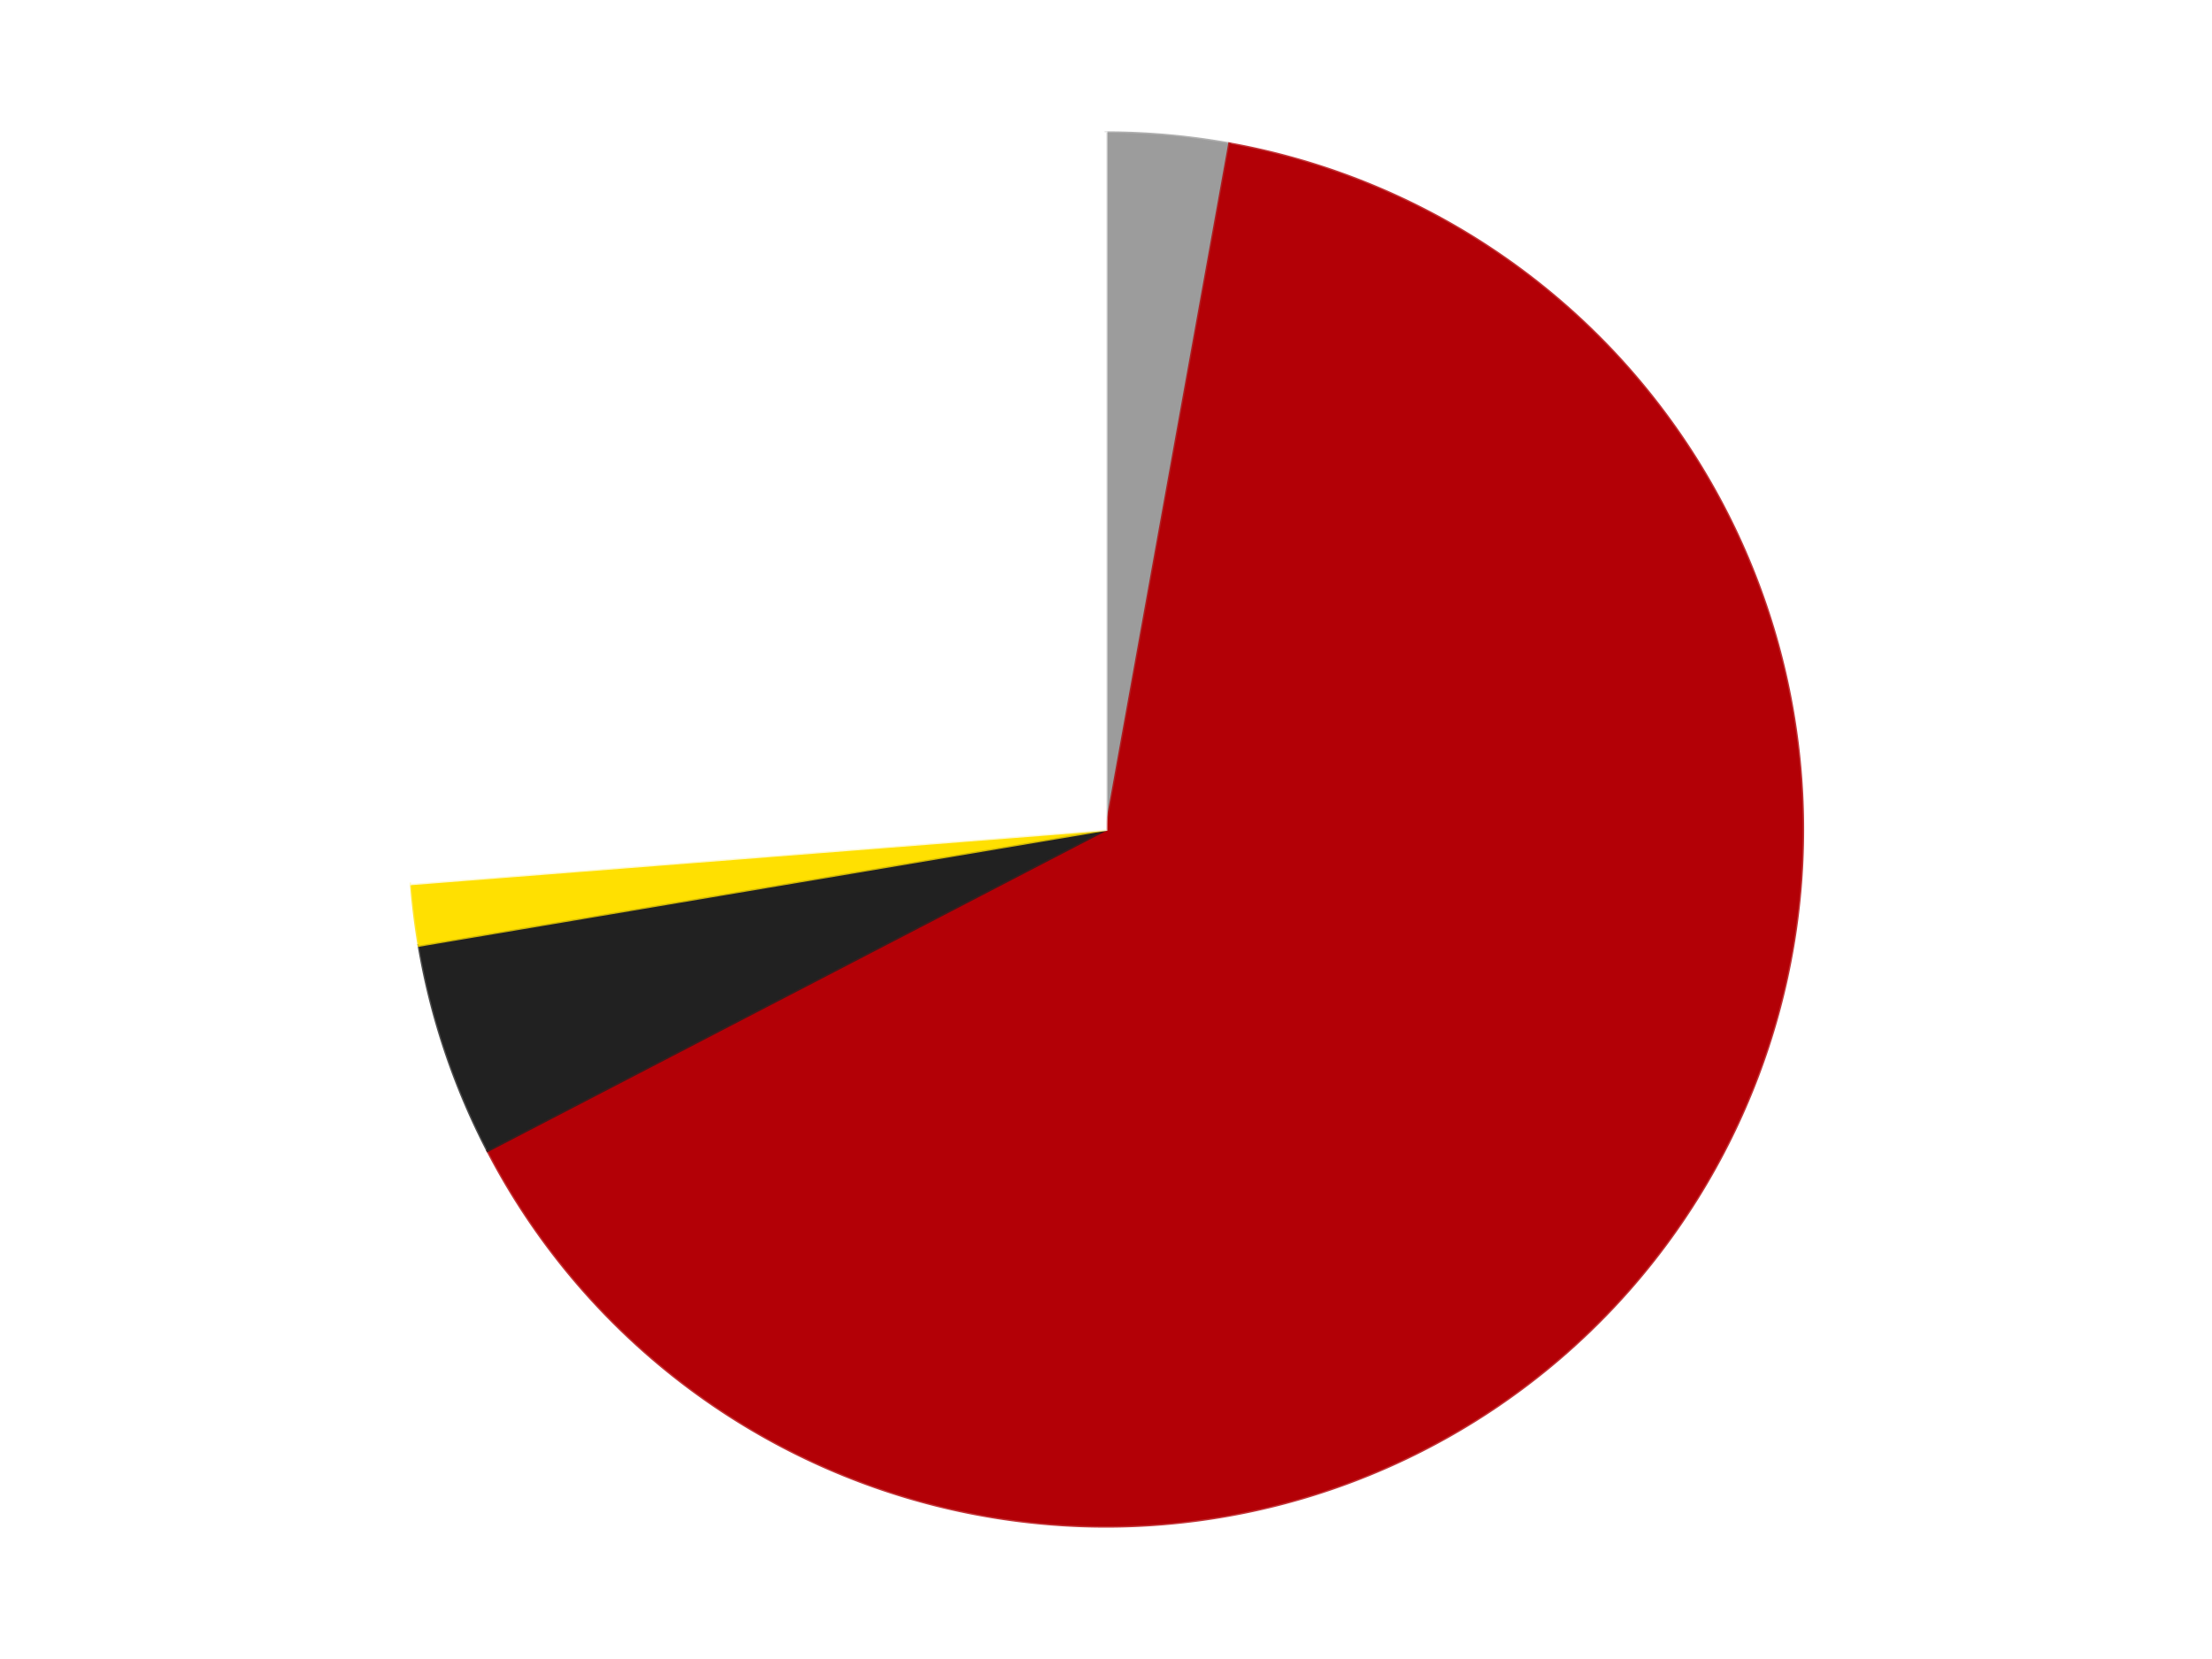
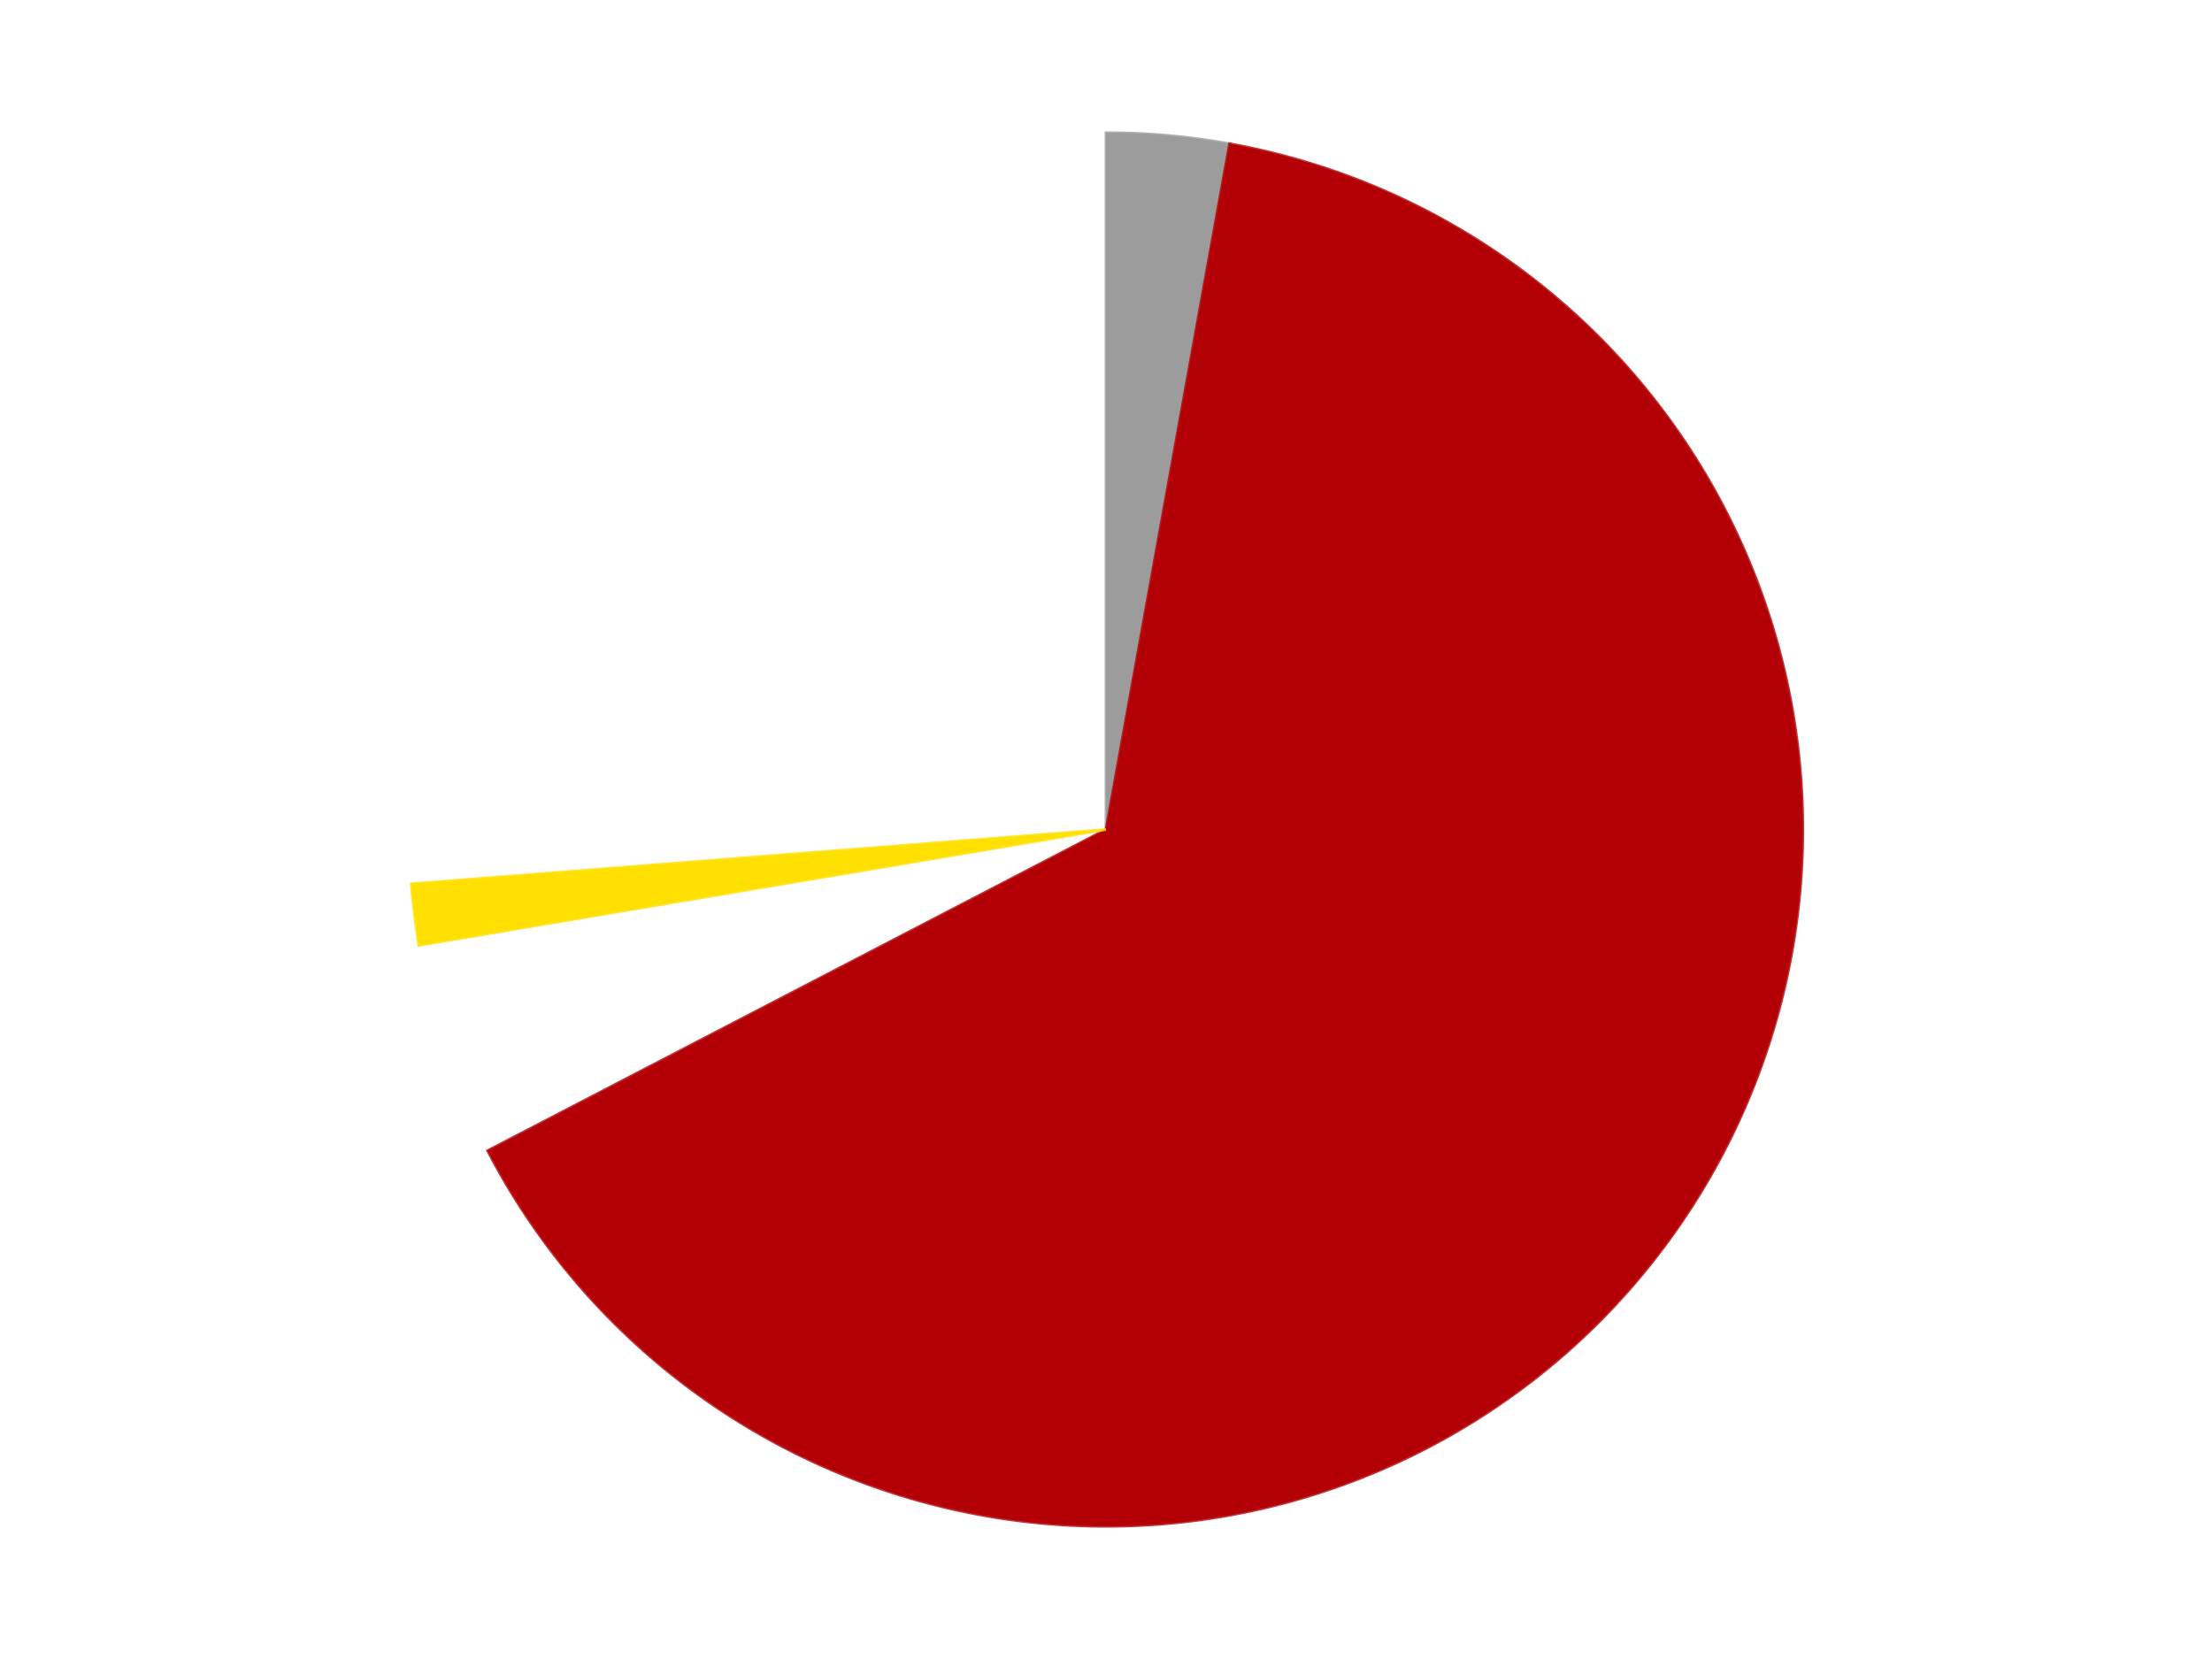
<svg xmlns="http://www.w3.org/2000/svg" xmlns:xlink="http://www.w3.org/1999/xlink" id="chart-c5ce7d58-cb50-4eee-9b59-3648b109a9f7" class="pygal-chart" viewBox="0 0 800 600">
  <defs>
    <style type="text/css">#chart-c5ce7d58-cb50-4eee-9b59-3648b109a9f7{-webkit-user-select:none;-webkit-font-smoothing:antialiased;font-family:Consolas,"Liberation Mono",Menlo,Courier,monospace}#chart-c5ce7d58-cb50-4eee-9b59-3648b109a9f7 .title{font-family:Consolas,"Liberation Mono",Menlo,Courier,monospace;font-size:16px}#chart-c5ce7d58-cb50-4eee-9b59-3648b109a9f7 .legends .legend text{font-family:Consolas,"Liberation Mono",Menlo,Courier,monospace;font-size:14px}#chart-c5ce7d58-cb50-4eee-9b59-3648b109a9f7 .axis text{font-family:Consolas,"Liberation Mono",Menlo,Courier,monospace;font-size:10px}#chart-c5ce7d58-cb50-4eee-9b59-3648b109a9f7 .axis text.major{font-family:Consolas,"Liberation Mono",Menlo,Courier,monospace;font-size:10px}#chart-c5ce7d58-cb50-4eee-9b59-3648b109a9f7 .text-overlay text.value{font-family:Consolas,"Liberation Mono",Menlo,Courier,monospace;font-size:16px}#chart-c5ce7d58-cb50-4eee-9b59-3648b109a9f7 .text-overlay text.label{font-family:Consolas,"Liberation Mono",Menlo,Courier,monospace;font-size:10px}#chart-c5ce7d58-cb50-4eee-9b59-3648b109a9f7 .tooltip{font-family:Consolas,"Liberation Mono",Menlo,Courier,monospace;font-size:14px}#chart-c5ce7d58-cb50-4eee-9b59-3648b109a9f7 text.no_data{font-family:Consolas,"Liberation Mono",Menlo,Courier,monospace;font-size:64px}
#chart-c5ce7d58-cb50-4eee-9b59-3648b109a9f7{background-color:transparent}#chart-c5ce7d58-cb50-4eee-9b59-3648b109a9f7 path,#chart-c5ce7d58-cb50-4eee-9b59-3648b109a9f7 line,#chart-c5ce7d58-cb50-4eee-9b59-3648b109a9f7 rect,#chart-c5ce7d58-cb50-4eee-9b59-3648b109a9f7 circle{-webkit-transition:150ms;-moz-transition:150ms;transition:150ms}#chart-c5ce7d58-cb50-4eee-9b59-3648b109a9f7 .graph &gt; .background{fill:transparent}#chart-c5ce7d58-cb50-4eee-9b59-3648b109a9f7 .plot &gt; .background{fill:transparent}#chart-c5ce7d58-cb50-4eee-9b59-3648b109a9f7 .graph{fill:rgba(0,0,0,.87)}#chart-c5ce7d58-cb50-4eee-9b59-3648b109a9f7 text.no_data{fill:rgba(0,0,0,1)}#chart-c5ce7d58-cb50-4eee-9b59-3648b109a9f7 .title{fill:rgba(0,0,0,1)}#chart-c5ce7d58-cb50-4eee-9b59-3648b109a9f7 .legends .legend text{fill:rgba(0,0,0,.87)}#chart-c5ce7d58-cb50-4eee-9b59-3648b109a9f7 .legends .legend:hover text{fill:rgba(0,0,0,1)}#chart-c5ce7d58-cb50-4eee-9b59-3648b109a9f7 .axis .line{stroke:rgba(0,0,0,1)}#chart-c5ce7d58-cb50-4eee-9b59-3648b109a9f7 .axis .guide.line{stroke:rgba(0,0,0,.54)}#chart-c5ce7d58-cb50-4eee-9b59-3648b109a9f7 .axis .major.line{stroke:rgba(0,0,0,.87)}#chart-c5ce7d58-cb50-4eee-9b59-3648b109a9f7 .axis text.major{fill:rgba(0,0,0,1)}#chart-c5ce7d58-cb50-4eee-9b59-3648b109a9f7 .axis.y .guides:hover .guide.line,#chart-c5ce7d58-cb50-4eee-9b59-3648b109a9f7 .line-graph .axis.x .guides:hover .guide.line,#chart-c5ce7d58-cb50-4eee-9b59-3648b109a9f7 .stackedline-graph .axis.x .guides:hover .guide.line,#chart-c5ce7d58-cb50-4eee-9b59-3648b109a9f7 .xy-graph .axis.x .guides:hover .guide.line{stroke:rgba(0,0,0,1)}#chart-c5ce7d58-cb50-4eee-9b59-3648b109a9f7 .axis .guides:hover text{fill:rgba(0,0,0,1)}#chart-c5ce7d58-cb50-4eee-9b59-3648b109a9f7 .reactive{fill-opacity:1.0;stroke-opacity:.8;stroke-width:1}#chart-c5ce7d58-cb50-4eee-9b59-3648b109a9f7 .ci{stroke:rgba(0,0,0,.87)}#chart-c5ce7d58-cb50-4eee-9b59-3648b109a9f7 .reactive.active,#chart-c5ce7d58-cb50-4eee-9b59-3648b109a9f7 .active .reactive{fill-opacity:0.6;stroke-opacity:.9;stroke-width:4}#chart-c5ce7d58-cb50-4eee-9b59-3648b109a9f7 .ci .reactive.active{stroke-width:1.5}#chart-c5ce7d58-cb50-4eee-9b59-3648b109a9f7 .series text{fill:rgba(0,0,0,1)}#chart-c5ce7d58-cb50-4eee-9b59-3648b109a9f7 .tooltip rect{fill:transparent;stroke:rgba(0,0,0,1);-webkit-transition:opacity 150ms;-moz-transition:opacity 150ms;transition:opacity 150ms}#chart-c5ce7d58-cb50-4eee-9b59-3648b109a9f7 .tooltip .label{fill:rgba(0,0,0,.87)}#chart-c5ce7d58-cb50-4eee-9b59-3648b109a9f7 .tooltip .label{fill:rgba(0,0,0,.87)}#chart-c5ce7d58-cb50-4eee-9b59-3648b109a9f7 .tooltip .legend{font-size:.8em;fill:rgba(0,0,0,.54)}#chart-c5ce7d58-cb50-4eee-9b59-3648b109a9f7 .tooltip .x_label{font-size:.6em;fill:rgba(0,0,0,1)}#chart-c5ce7d58-cb50-4eee-9b59-3648b109a9f7 .tooltip .xlink{font-size:.5em;text-decoration:underline}#chart-c5ce7d58-cb50-4eee-9b59-3648b109a9f7 .tooltip .value{font-size:1.5em}#chart-c5ce7d58-cb50-4eee-9b59-3648b109a9f7 .bound{font-size:.5em}#chart-c5ce7d58-cb50-4eee-9b59-3648b109a9f7 .max-value{font-size:.75em;fill:rgba(0,0,0,.54)}#chart-c5ce7d58-cb50-4eee-9b59-3648b109a9f7 .map-element{fill:transparent;stroke:rgba(0,0,0,.54) !important}#chart-c5ce7d58-cb50-4eee-9b59-3648b109a9f7 .map-element .reactive{fill-opacity:inherit;stroke-opacity:inherit}#chart-c5ce7d58-cb50-4eee-9b59-3648b109a9f7 .color-0,#chart-c5ce7d58-cb50-4eee-9b59-3648b109a9f7 .color-0 a:visited{stroke:#F44336;fill:#F44336}#chart-c5ce7d58-cb50-4eee-9b59-3648b109a9f7 .color-1,#chart-c5ce7d58-cb50-4eee-9b59-3648b109a9f7 .color-1 a:visited{stroke:#3F51B5;fill:#3F51B5}#chart-c5ce7d58-cb50-4eee-9b59-3648b109a9f7 .color-2,#chart-c5ce7d58-cb50-4eee-9b59-3648b109a9f7 .color-2 a:visited{stroke:#009688;fill:#009688}#chart-c5ce7d58-cb50-4eee-9b59-3648b109a9f7 .color-3,#chart-c5ce7d58-cb50-4eee-9b59-3648b109a9f7 .color-3 a:visited{stroke:#FFC107;fill:#FFC107}#chart-c5ce7d58-cb50-4eee-9b59-3648b109a9f7 .color-4,#chart-c5ce7d58-cb50-4eee-9b59-3648b109a9f7 .color-4 a:visited{stroke:#FF5722;fill:#FF5722}#chart-c5ce7d58-cb50-4eee-9b59-3648b109a9f7 .text-overlay .color-0 text{fill:black}#chart-c5ce7d58-cb50-4eee-9b59-3648b109a9f7 .text-overlay .color-1 text{fill:black}#chart-c5ce7d58-cb50-4eee-9b59-3648b109a9f7 .text-overlay .color-2 text{fill:black}#chart-c5ce7d58-cb50-4eee-9b59-3648b109a9f7 .text-overlay .color-3 text{fill:black}#chart-c5ce7d58-cb50-4eee-9b59-3648b109a9f7 .text-overlay .color-4 text{fill:black}
#chart-c5ce7d58-cb50-4eee-9b59-3648b109a9f7 text.no_data{text-anchor:middle}#chart-c5ce7d58-cb50-4eee-9b59-3648b109a9f7 .guide.line{fill:none}#chart-c5ce7d58-cb50-4eee-9b59-3648b109a9f7 .centered{text-anchor:middle}#chart-c5ce7d58-cb50-4eee-9b59-3648b109a9f7 .title{text-anchor:middle}#chart-c5ce7d58-cb50-4eee-9b59-3648b109a9f7 .legends .legend text{fill-opacity:1}#chart-c5ce7d58-cb50-4eee-9b59-3648b109a9f7 .axis.x text{text-anchor:middle}#chart-c5ce7d58-cb50-4eee-9b59-3648b109a9f7 .axis.x:not(.web) text[transform]{text-anchor:start}#chart-c5ce7d58-cb50-4eee-9b59-3648b109a9f7 .axis.x:not(.web) text[transform].backwards{text-anchor:end}#chart-c5ce7d58-cb50-4eee-9b59-3648b109a9f7 .axis.y text{text-anchor:end}#chart-c5ce7d58-cb50-4eee-9b59-3648b109a9f7 .axis.y text[transform].backwards{text-anchor:start}#chart-c5ce7d58-cb50-4eee-9b59-3648b109a9f7 .axis.y2 text{text-anchor:start}#chart-c5ce7d58-cb50-4eee-9b59-3648b109a9f7 .axis.y2 text[transform].backwards{text-anchor:end}#chart-c5ce7d58-cb50-4eee-9b59-3648b109a9f7 .axis .guide.line{stroke-dasharray:4,4;stroke:black}#chart-c5ce7d58-cb50-4eee-9b59-3648b109a9f7 .axis .major.guide.line{stroke-dasharray:6,6;stroke:black}#chart-c5ce7d58-cb50-4eee-9b59-3648b109a9f7 .horizontal .axis.y .guide.line,#chart-c5ce7d58-cb50-4eee-9b59-3648b109a9f7 .horizontal .axis.y2 .guide.line,#chart-c5ce7d58-cb50-4eee-9b59-3648b109a9f7 .vertical .axis.x .guide.line{opacity:0}#chart-c5ce7d58-cb50-4eee-9b59-3648b109a9f7 .horizontal .axis.always_show .guide.line,#chart-c5ce7d58-cb50-4eee-9b59-3648b109a9f7 .vertical .axis.always_show .guide.line{opacity:1 !important}#chart-c5ce7d58-cb50-4eee-9b59-3648b109a9f7 .axis.y .guides:hover .guide.line,#chart-c5ce7d58-cb50-4eee-9b59-3648b109a9f7 .axis.y2 .guides:hover .guide.line,#chart-c5ce7d58-cb50-4eee-9b59-3648b109a9f7 .axis.x .guides:hover .guide.line{opacity:1}#chart-c5ce7d58-cb50-4eee-9b59-3648b109a9f7 .axis .guides:hover text{opacity:1}#chart-c5ce7d58-cb50-4eee-9b59-3648b109a9f7 .nofill{fill:none}#chart-c5ce7d58-cb50-4eee-9b59-3648b109a9f7 .subtle-fill{fill-opacity:.2}#chart-c5ce7d58-cb50-4eee-9b59-3648b109a9f7 .dot{stroke-width:1px;fill-opacity:1;stroke-opacity:1}#chart-c5ce7d58-cb50-4eee-9b59-3648b109a9f7 .dot.active{stroke-width:5px}#chart-c5ce7d58-cb50-4eee-9b59-3648b109a9f7 .dot.negative{fill:transparent}#chart-c5ce7d58-cb50-4eee-9b59-3648b109a9f7 text,#chart-c5ce7d58-cb50-4eee-9b59-3648b109a9f7 tspan{stroke:none !important}#chart-c5ce7d58-cb50-4eee-9b59-3648b109a9f7 .series text.active{opacity:1}#chart-c5ce7d58-cb50-4eee-9b59-3648b109a9f7 .tooltip rect{fill-opacity:.95;stroke-width:.5}#chart-c5ce7d58-cb50-4eee-9b59-3648b109a9f7 .tooltip text{fill-opacity:1}#chart-c5ce7d58-cb50-4eee-9b59-3648b109a9f7 .showable{visibility:hidden}#chart-c5ce7d58-cb50-4eee-9b59-3648b109a9f7 .showable.shown{visibility:visible}#chart-c5ce7d58-cb50-4eee-9b59-3648b109a9f7 .gauge-background{fill:rgba(229,229,229,1);stroke:none}#chart-c5ce7d58-cb50-4eee-9b59-3648b109a9f7 .bg-lines{stroke:transparent;stroke-width:2px}</style>
    <script type="text/javascript">window.pygal = window.pygal || {};window.pygal.config = window.pygal.config || {};window.pygal.config['c5ce7d58-cb50-4eee-9b59-3648b109a9f7'] = {"allow_interruptions": false, "box_mode": "extremes", "classes": ["pygal-chart"], "css": ["file://style.css", "file://graph.css"], "defs": [], "disable_xml_declaration": false, "dots_size": 2.5, "dynamic_print_values": false, "explicit_size": false, "fill": false, "force_uri_protocol": "https", "formatter": null, "half_pie": false, "height": 600, "include_x_axis": false, "inner_radius": 0, "interpolate": null, "interpolation_parameters": {}, "interpolation_precision": 250, "inverse_y_axis": false, "js": ["//kozea.github.io/pygal.js/2.0.x/pygal-tooltips.min.js"], "legend_at_bottom": false, "legend_at_bottom_columns": null, "legend_box_size": 12, "logarithmic": false, "margin": 20, "margin_bottom": null, "margin_left": null, "margin_right": null, "margin_top": null, "max_scale": 16, "min_scale": 4, "missing_value_fill_truncation": "x", "no_data_text": "No data", "no_prefix": false, "order_min": null, "pretty_print": false, "print_labels": false, "print_values": false, "print_values_position": "center", "print_zeroes": true, "range": null, "rounded_bars": null, "secondary_range": null, "show_dots": true, "show_legend": false, "show_minor_x_labels": true, "show_minor_y_labels": true, "show_only_major_dots": false, "show_x_guides": false, "show_x_labels": true, "show_y_guides": true, "show_y_labels": true, "spacing": 10, "stack_from_top": false, "strict": false, "stroke": true, "stroke_style": null, "style": {"background": "transparent", "ci_colors": [], "colors": ["#F44336", "#3F51B5", "#009688", "#FFC107", "#FF5722", "#9C27B0", "#03A9F4", "#8BC34A", "#FF9800", "#E91E63", "#2196F3", "#4CAF50", "#FFEB3B", "#673AB7", "#00BCD4", "#CDDC39", "#9E9E9E", "#607D8B"], "dot_opacity": "1", "font_family": "Consolas, \"Liberation Mono\", Menlo, Courier, monospace", "foreground": "rgba(0, 0, 0, .87)", "foreground_strong": "rgba(0, 0, 0, 1)", "foreground_subtle": "rgba(0, 0, 0, .54)", "guide_stroke_color": "black", "guide_stroke_dasharray": "4,4", "label_font_family": "Consolas, \"Liberation Mono\", Menlo, Courier, monospace", "label_font_size": 10, "legend_font_family": "Consolas, \"Liberation Mono\", Menlo, Courier, monospace", "legend_font_size": 14, "major_guide_stroke_color": "black", "major_guide_stroke_dasharray": "6,6", "major_label_font_family": "Consolas, \"Liberation Mono\", Menlo, Courier, monospace", "major_label_font_size": 10, "no_data_font_family": "Consolas, \"Liberation Mono\", Menlo, Courier, monospace", "no_data_font_size": 64, "opacity": "1.0", "opacity_hover": "0.6", "plot_background": "transparent", "stroke_opacity": ".8", "stroke_opacity_hover": ".9", "stroke_width": "1", "stroke_width_hover": "4", "title_font_family": "Consolas, \"Liberation Mono\", Menlo, Courier, monospace", "title_font_size": 16, "tooltip_font_family": "Consolas, \"Liberation Mono\", Menlo, Courier, monospace", "tooltip_font_size": 14, "transition": "150ms", "value_background": "rgba(229, 229, 229, 1)", "value_colors": [], "value_font_family": "Consolas, \"Liberation Mono\", Menlo, Courier, monospace", "value_font_size": 16, "value_label_font_family": "Consolas, \"Liberation Mono\", Menlo, Courier, monospace", "value_label_font_size": 10}, "title": null, "tooltip_border_radius": 0, "tooltip_fancy_mode": true, "truncate_label": null, "truncate_legend": null, "width": 800, "x_label_rotation": 0, "x_labels": null, "x_labels_major": null, "x_labels_major_count": null, "x_labels_major_every": null, "x_title": null, "xrange": null, "y_label_rotation": 0, "y_labels": null, "y_labels_major": null, "y_labels_major_count": null, "y_labels_major_every": null, "y_title": null, "zero": 0, "legends": ["Light Gray", "Red", "Black", "Yellow", "White"]}</script>
    <script type="text/javascript" xlink:href="https://kozea.github.io/pygal.js/2.0.x/pygal-tooltips.min.js" />
  </defs>
  <title>Pygal</title>
  <g class="graph pie-graph vertical">
    <rect x="0" y="0" width="800" height="600" class="background" />
    <g transform="translate(20, 20)" class="plot">
      <rect x="0" y="0" width="760" height="560" class="background" />
      <g class="series serie-0 color-0">
        <g class="slices">
          <g class="slice" style="fill: #9C9C9C; stroke: #9C9C9C">
            <path d="M380 28 A252 252 0 0 1 424.681 31.993 L380 280 A0 0 0 0 0 380 280 z" class="slice reactive tooltip-trigger" />
            <desc class="value">4</desc>
            <desc class="x centered">391.21466266780135</desc>
            <desc class="y centered">154.50007433768167</desc>
          </g>
        </g>
      </g>
      <g class="series serie-1 color-1">
        <g class="slices">
          <g class="slice" style="fill: #B30006; stroke: #B30006">
            <path d="M424.681 31.993 A252 252 0 1 1 156.365 396.153 L380 280 A0 0 0 1 0 380 280 z" class="slice reactive tooltip-trigger" />
            <desc class="value">91</desc>
            <desc class="x centered">481.4388266940729</desc>
            <desc class="y centered">354.7406478358988</desc>
          </g>
        </g>
      </g>
      <g class="series serie-2 color-2">
        <g class="slices">
          <g class="slice" style="fill: #212121; stroke: #212121">
-             <path d="M156.365 396.153 A252 252 0 0 1 131.51 321.915 L380 280 A0 0 0 0 0 380 280 z" class="slice reactive tooltip-trigger" />
            <desc class="value">7</desc>
            <desc class="x centered">260.5186447949611</desc>
            <desc class="y centered">320.00257189690836</desc>
          </g>
        </g>
      </g>
      <g class="series serie-3 color-3">
        <g class="slices">
          <g class="slice" style="fill: #FFE001; stroke: #FFE001">
            <path d="M131.51 321.915 A252 252 0 0 1 128.766 299.632 L380 280 A0 0 0 0 0 380 280 z" class="slice reactive tooltip-trigger" />
            <desc class="value">2</desc>
            <desc class="x centered">254.94489574321528</desc>
            <desc class="y centered">295.40197712388596</desc>
          </g>
        </g>
      </g>
      <g class="series serie-4 color-4">
        <g class="slices">
          <g class="slice" style="fill: #FFFFFF; stroke: #FFFFFF">
-             <path d="M128.766 299.632 A252 252 0 0 1 380 28 L380 280 A0 0 0 0 0 380 280 z" class="slice reactive tooltip-trigger" />
            <desc class="value">37</desc>
            <desc class="x centered">287.49918805040284</desc>
            <desc class="y centered">194.445340345103</desc>
          </g>
        </g>
      </g>
    </g>
    <g class="titles" />
    <g transform="translate(20, 20)" class="plot overlay">
      <g class="series serie-0 color-0" />
      <g class="series serie-1 color-1" />
      <g class="series serie-2 color-2" />
      <g class="series serie-3 color-3" />
      <g class="series serie-4 color-4" />
    </g>
    <g transform="translate(20, 20)" class="plot text-overlay">
      <g class="series serie-0 color-0" />
      <g class="series serie-1 color-1" />
      <g class="series serie-2 color-2" />
      <g class="series serie-3 color-3" />
      <g class="series serie-4 color-4" />
    </g>
    <g transform="translate(20, 20)" class="plot tooltip-overlay">
      <g transform="translate(0 0)" style="opacity: 0" class="tooltip">
        <rect rx="0" ry="0" width="0" height="0" class="tooltip-box" />
        <g class="text" />
      </g>
    </g>
  </g>
</svg>